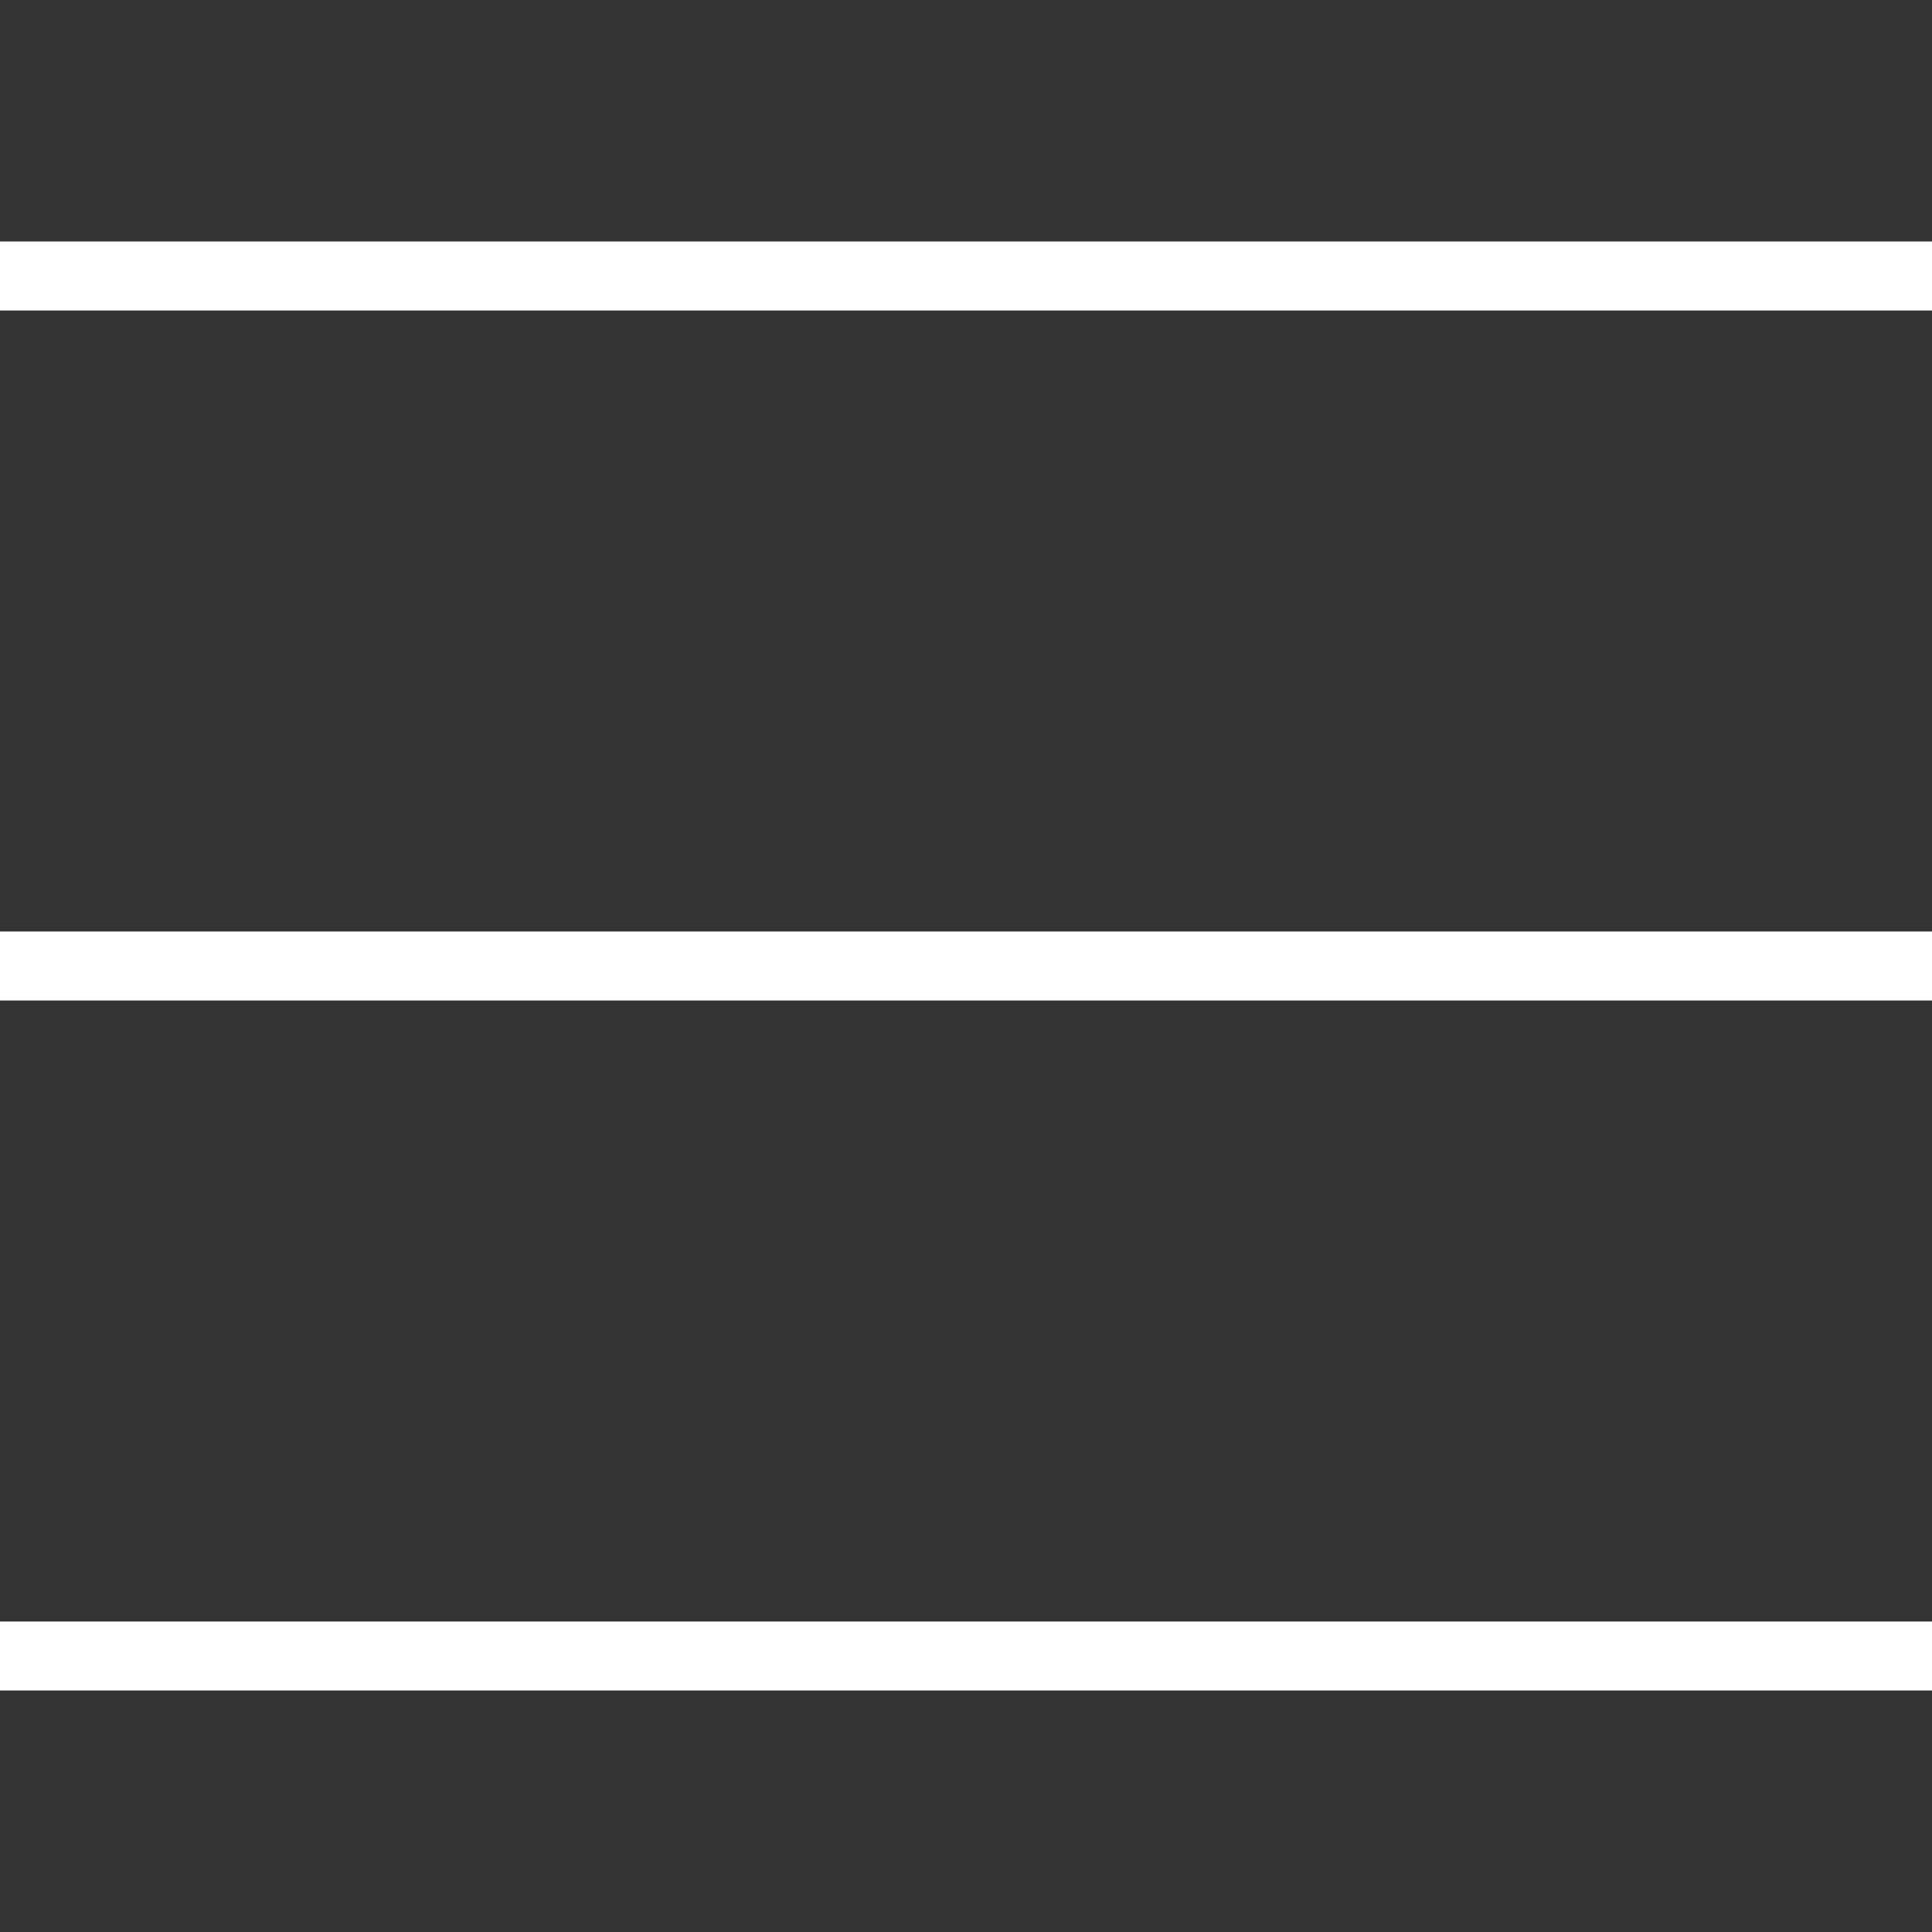
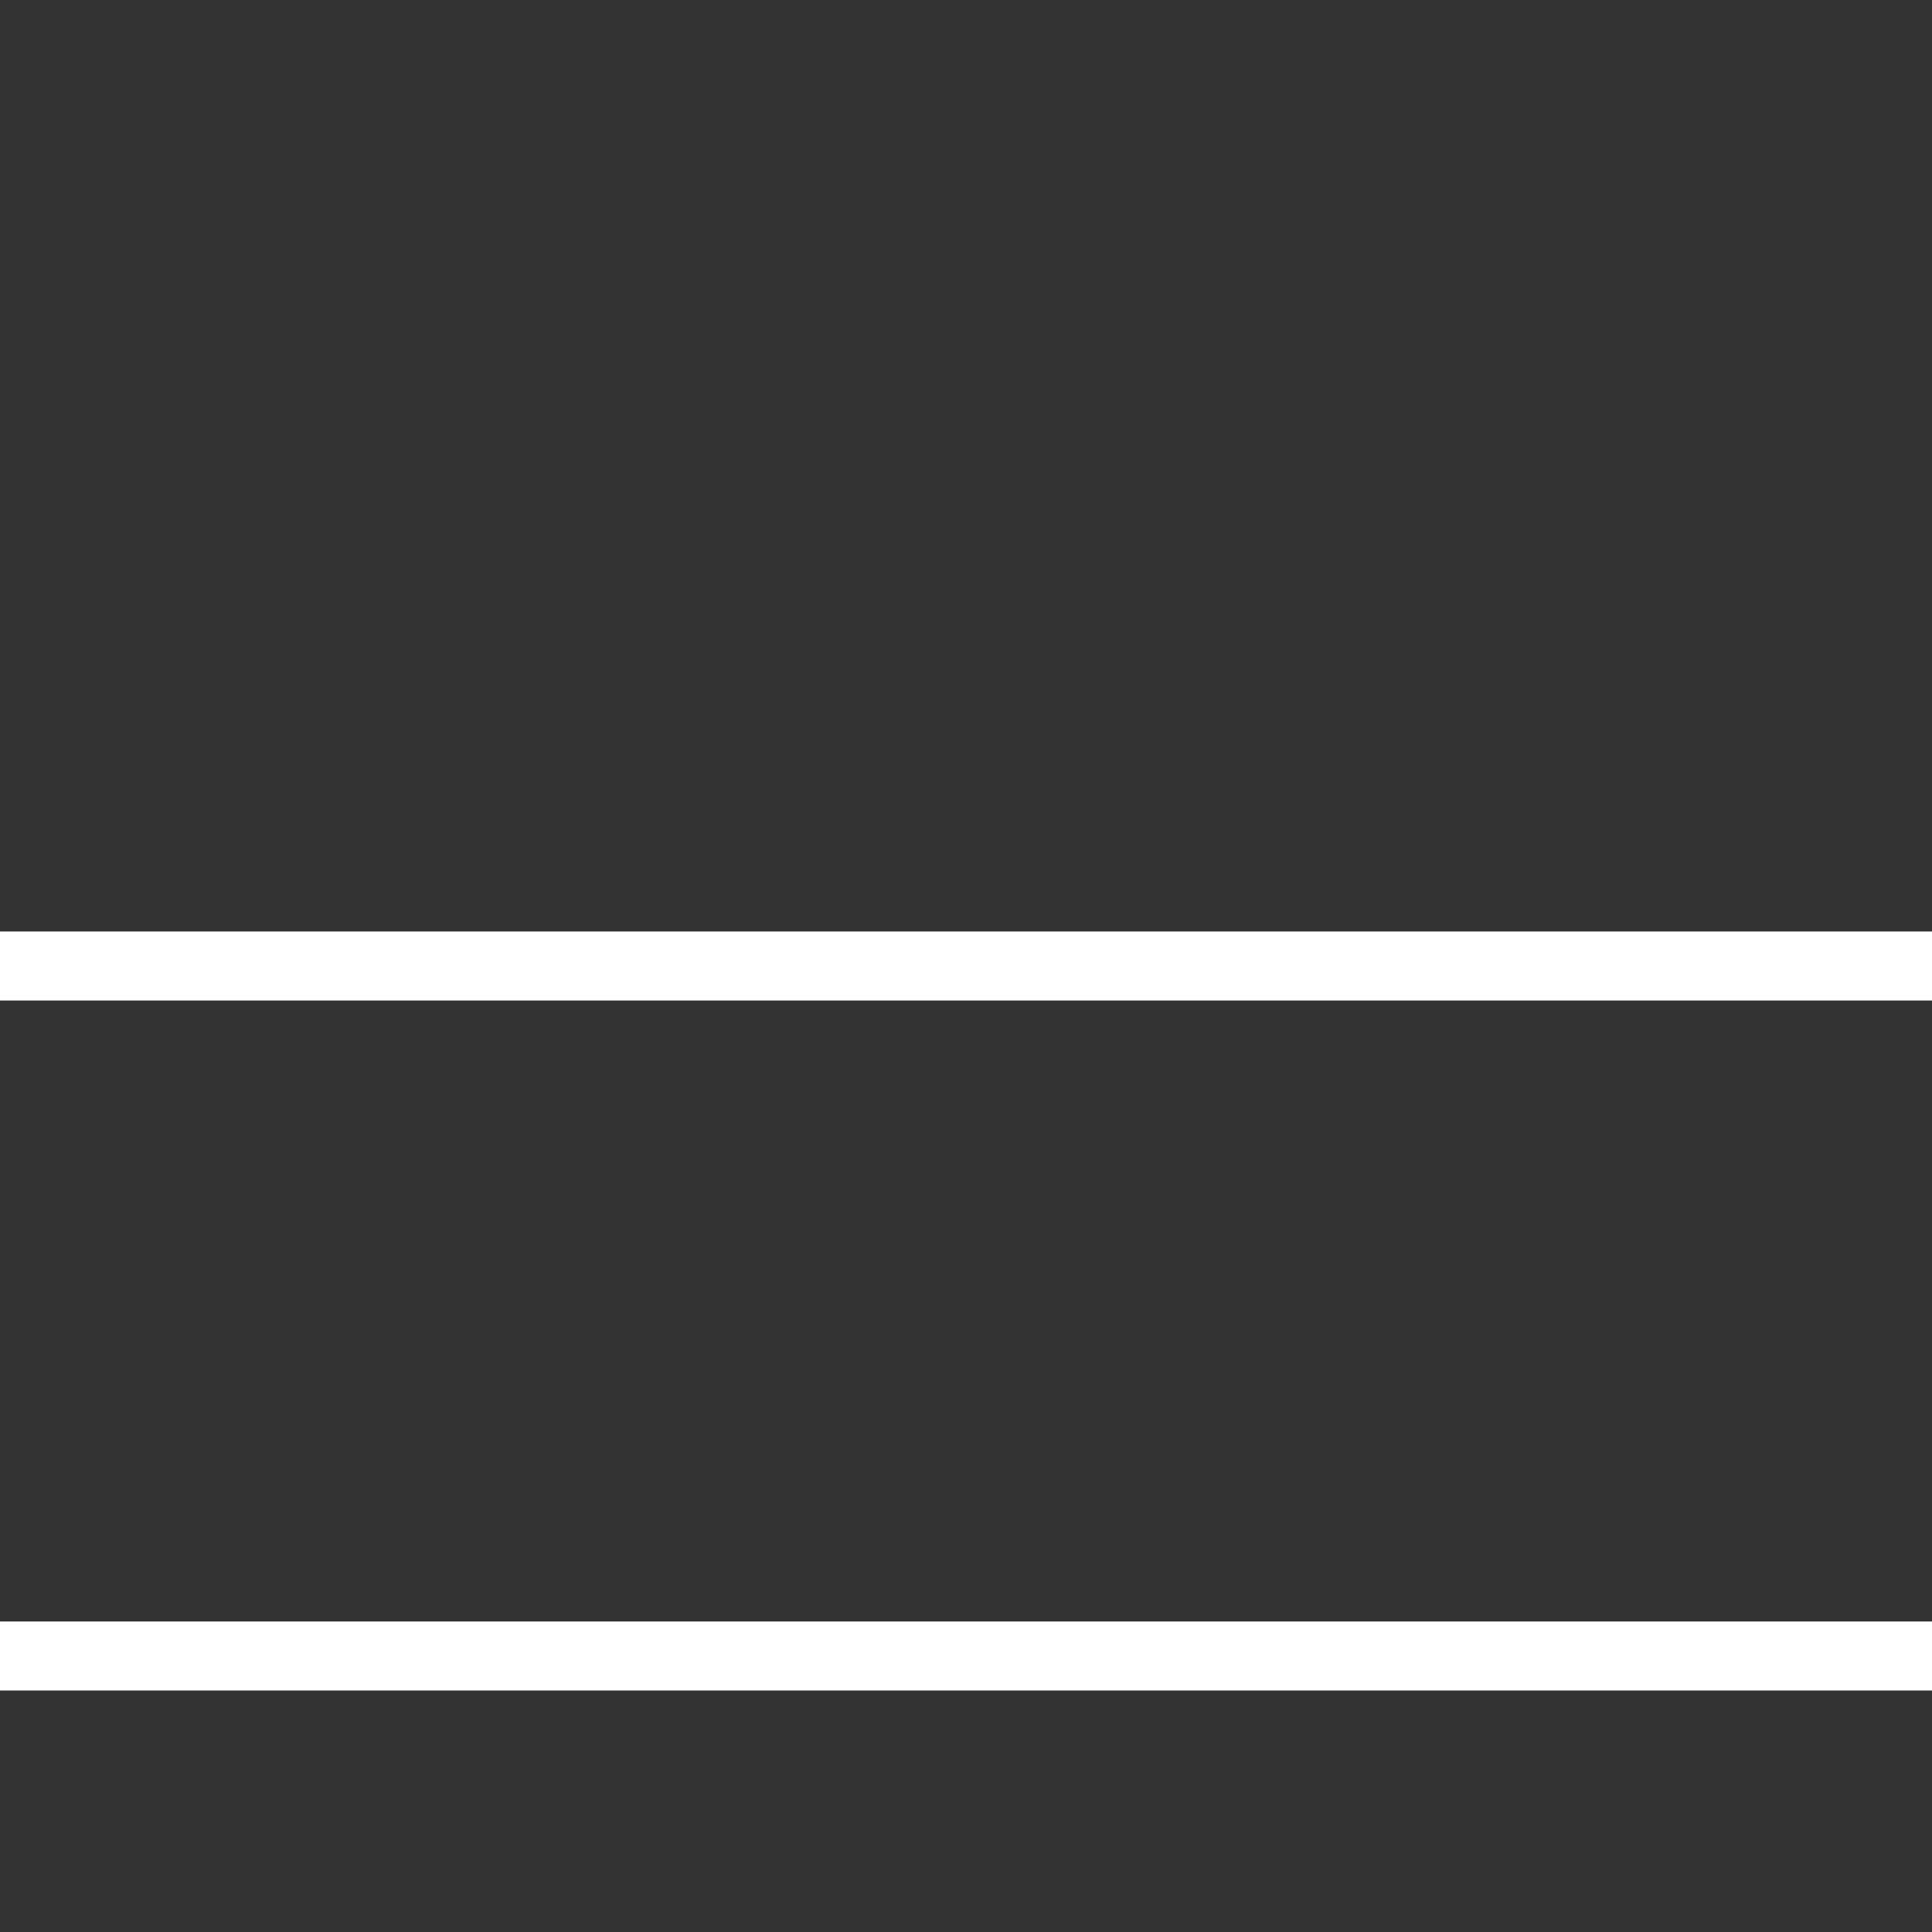
<svg xmlns="http://www.w3.org/2000/svg" id="Layer_1" x="0px" y="0px" width="28px" height="28px" viewBox="0 0 28 28" style="enable-background:new 0 0 28 28;" xml:space="preserve">
  <rect x="0" y="0" width="28" height="28" fill="#333333" stroke="none" />
  <style type="text/css">	.st0{fill:#FFFFFF;}</style>
  <g>
-     <rect x="13.5" y="-10" transform="matrix(-1.836970e-16 1 -1 -1.836970e-16 18 -10)" class="st0" width="1" height="28" />
    <rect x="13.5" y="10" transform="matrix(-1.836970e-16 1 -1 -1.836970e-16 38 10)" class="st0" width="1" height="28" />
    <rect x="13.5" transform="matrix(-1.836970e-16 1 -1 -1.836970e-16 28 1.776357e-15)" class="st0" width="1" height="28" />
  </g>
</svg>